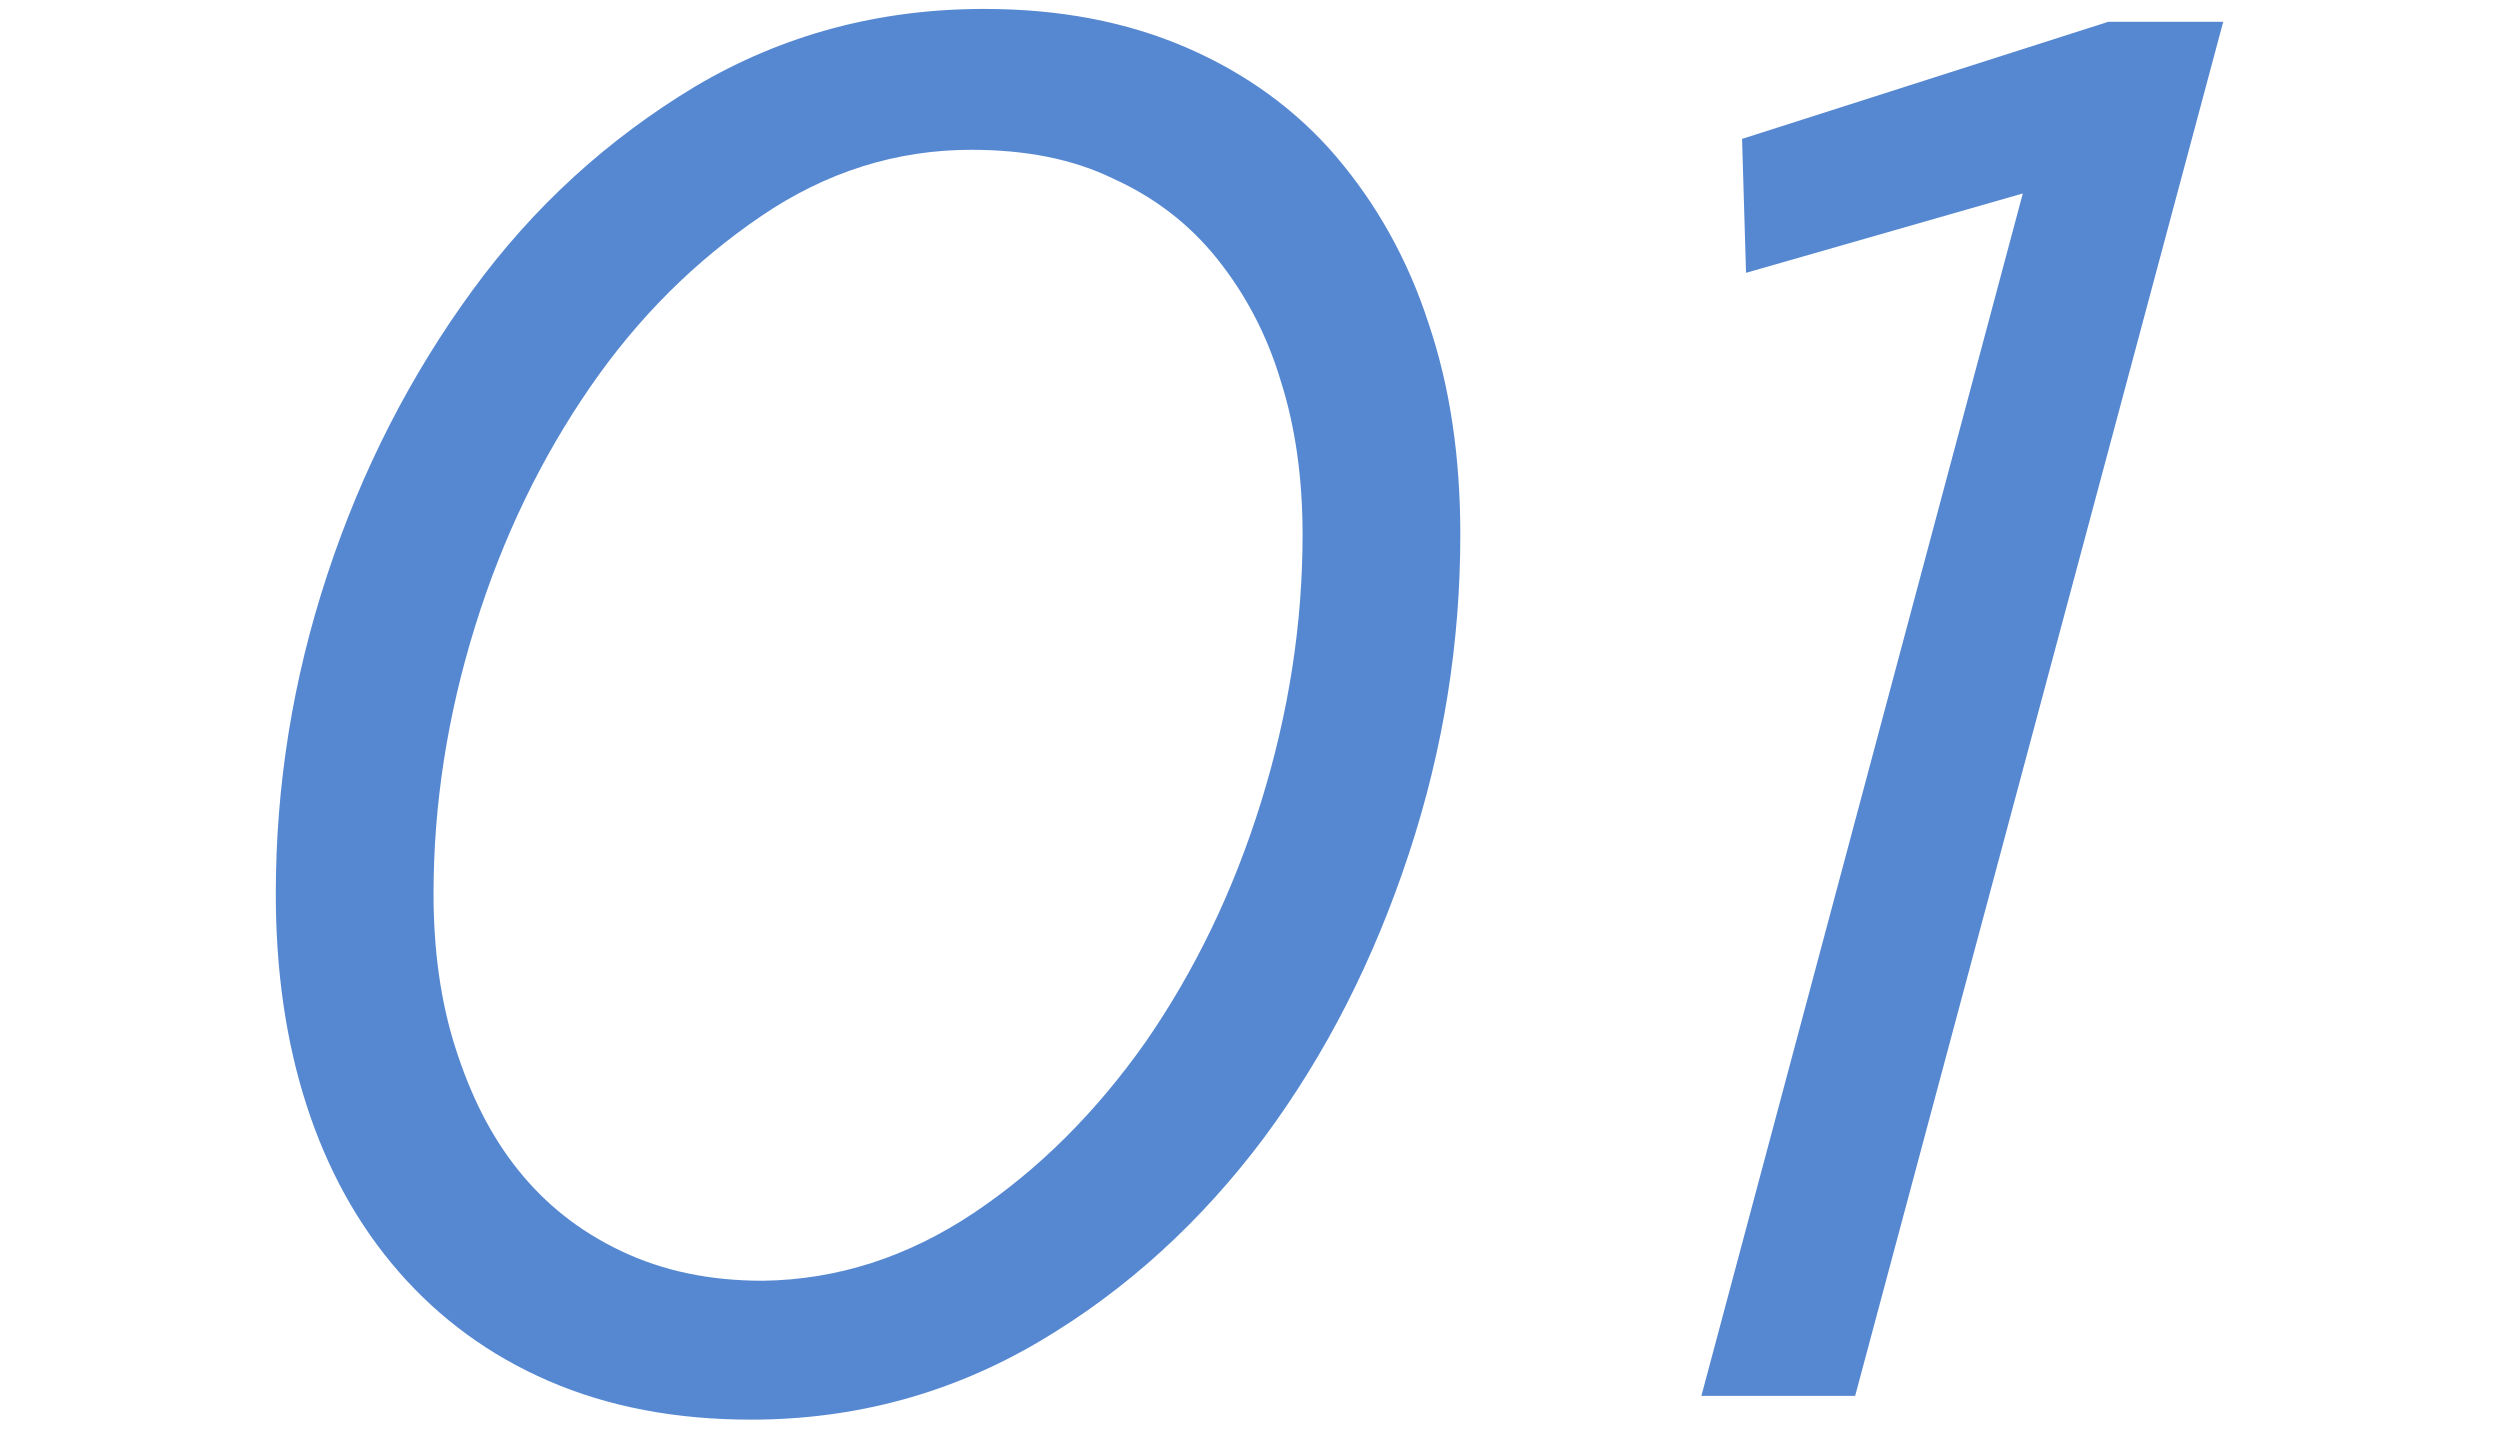
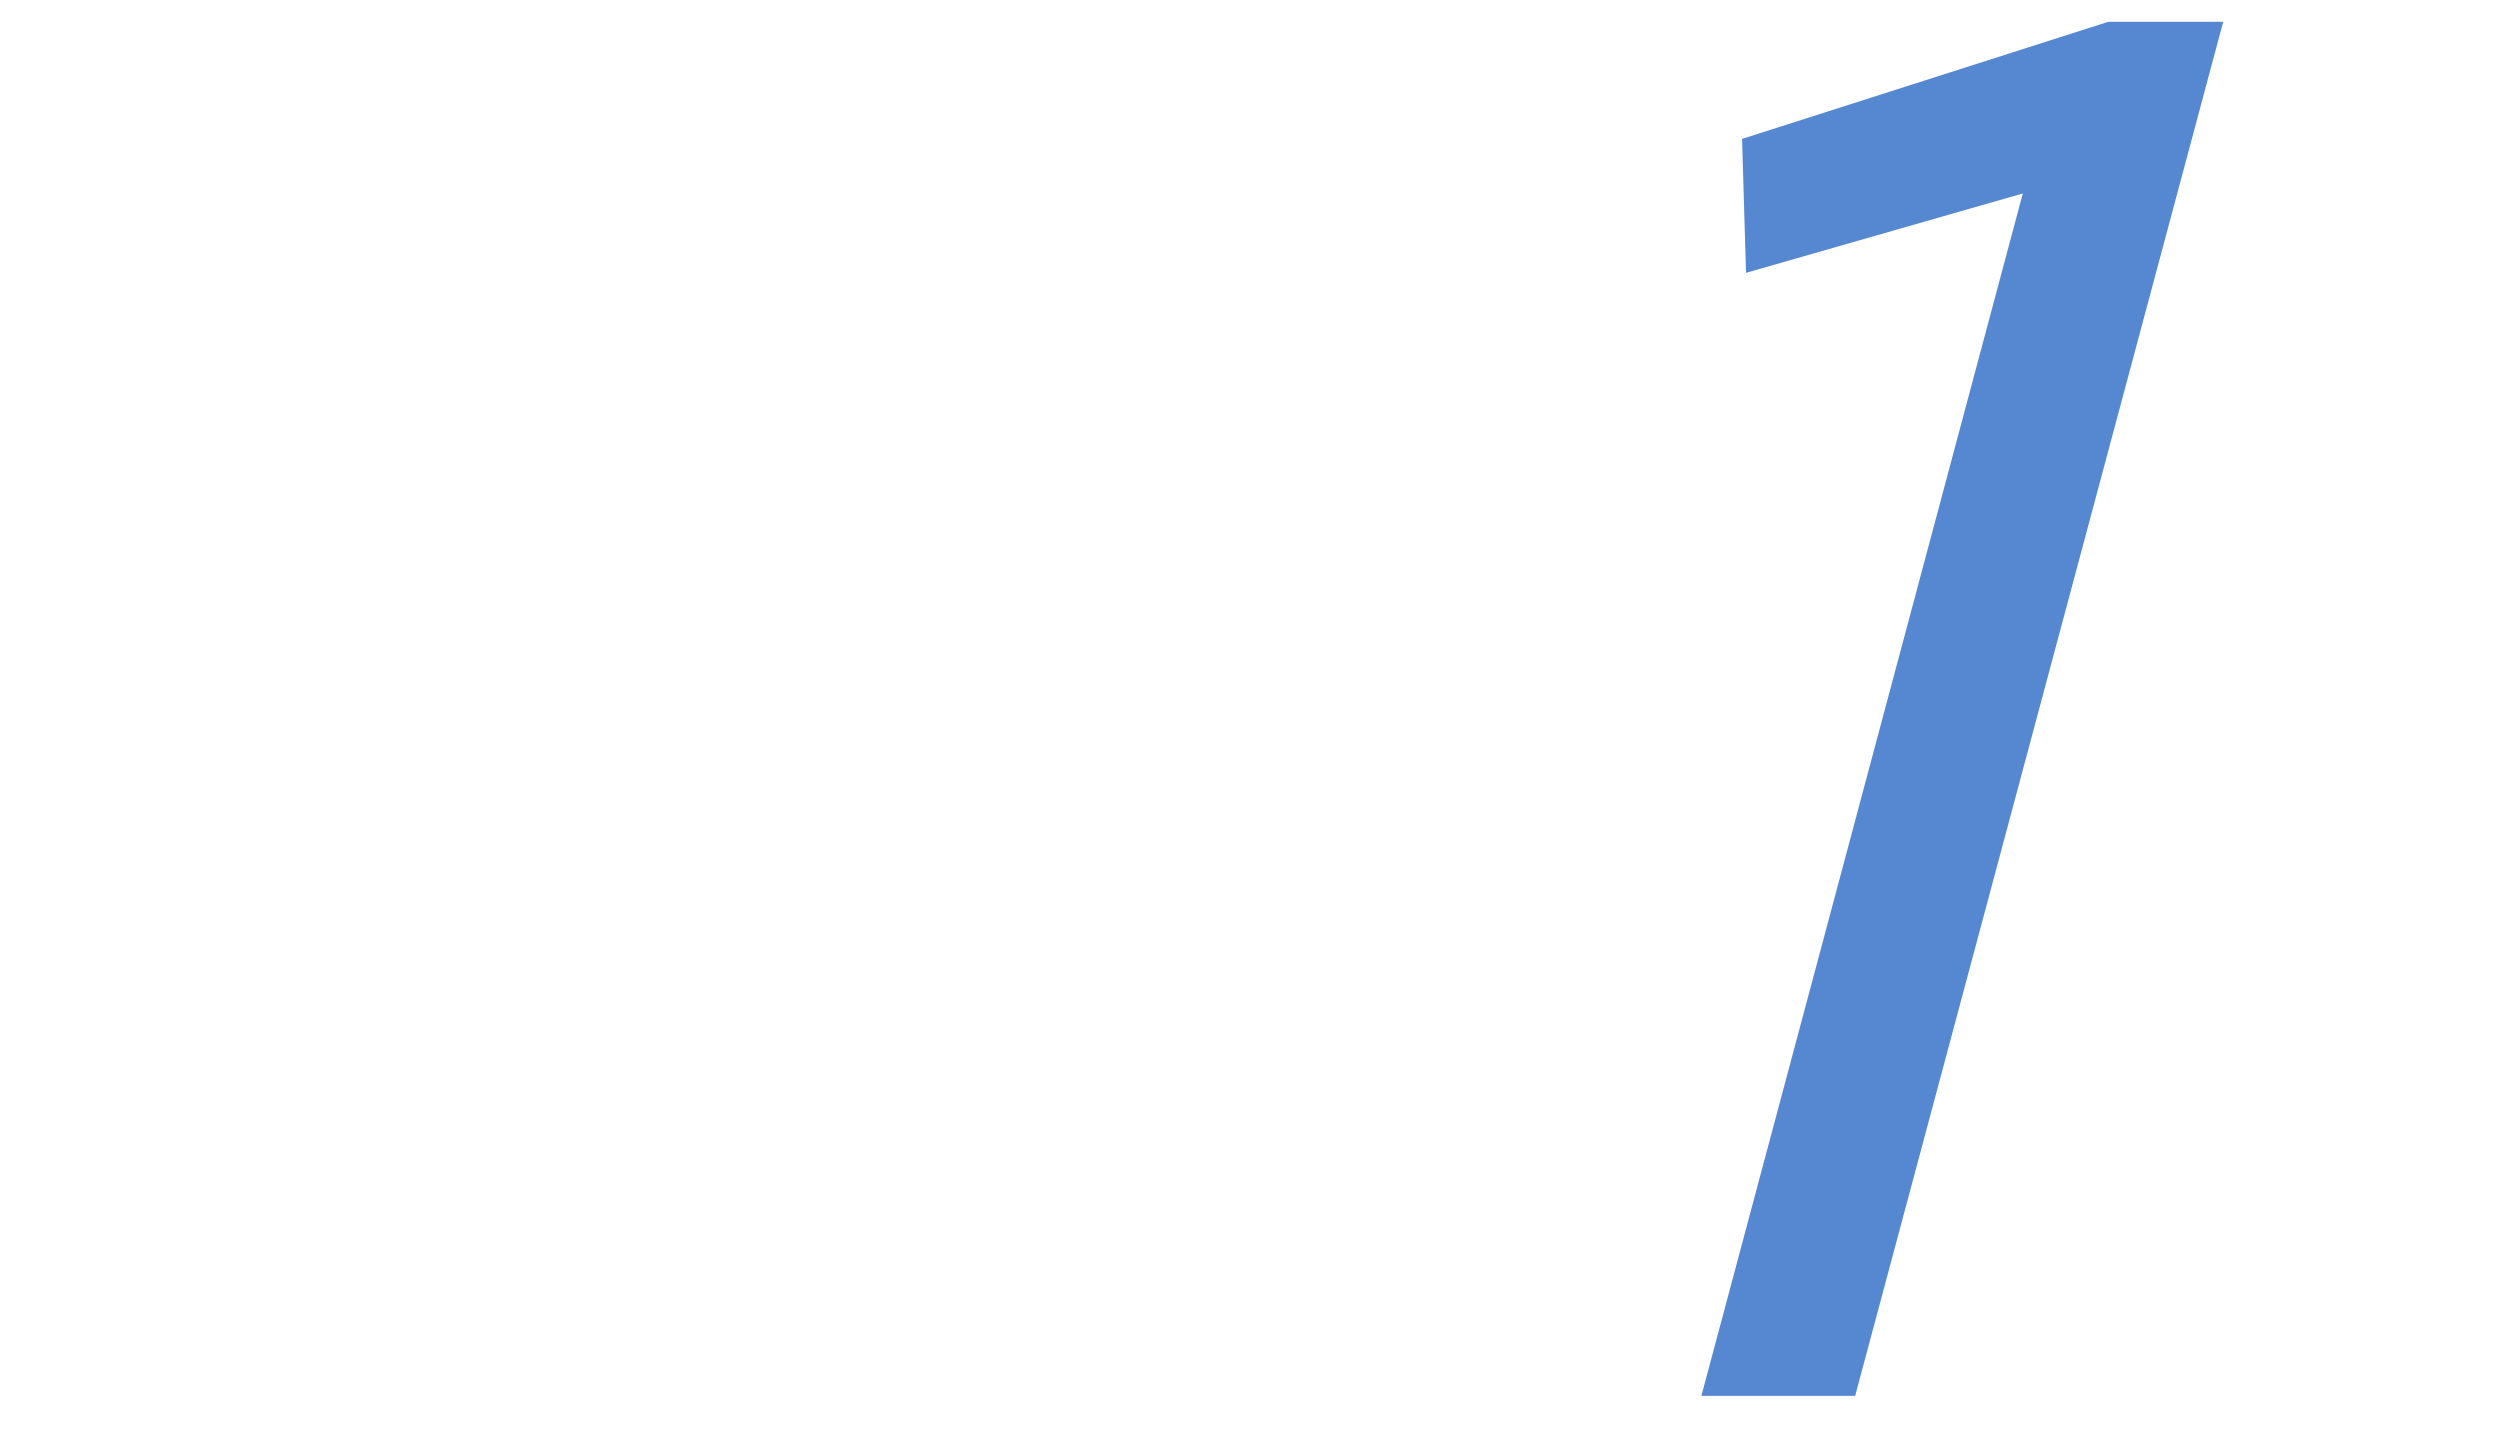
<svg xmlns="http://www.w3.org/2000/svg" version="1.1" id="_レイヤー_2" x="0px" y="0px" viewBox="0 0 252 144" style="enable-background:new 0 0 252 144;" xml:space="preserve">
  <style type="text/css">
	.st0{fill:#5688D1;}
</style>
  <g id="_レイヤー_1-2">
    <g>
-       <path class="st0" d="M55.3,139.2c-6-2.6-11-6.3-15.1-11s-7.2-10.3-9.3-16.8s-3.1-13.6-3.1-21.3c0-10.9,1.7-21.6,5.2-32.2    s8.4-20.1,14.6-28.6S61.3,14,70.1,8.7c8.8-5.2,18.5-7.8,29.1-7.8c7.6,0,14.4,1.3,20.4,3.9s11.1,6.3,15.1,11s7.2,10.3,9.3,16.8    c2.2,6.5,3.2,13.6,3.2,21.3c0,10.9-1.7,21.6-5.2,32.2s-8.3,20.1-14.6,28.6c-6.3,8.4-13.8,15.3-22.6,20.5s-18.5,7.9-29.1,7.9    C68.1,143.1,61.3,141.8,55.3,139.2L55.3,139.2z M98.1,122.3c6.6-4.4,12.4-10.2,17.4-17.3c4.9-7.1,8.8-15.1,11.6-24.1    c2.8-9,4.2-18,4.2-27c0-5.6-0.7-10.8-2.2-15.5c-1.4-4.7-3.6-8.8-6.4-12.3s-6.3-6.2-10.5-8.1c-4.1-2-8.9-2.9-14.3-2.9    c-7.5,0-14.6,2.2-21.2,6.7C70.1,26.3,64.4,31.9,59.5,39c-4.9,7.1-8.8,15.1-11.6,24.1s-4.2,18-4.2,27c0,5.6,0.7,10.8,2.2,15.5    s3.5,8.8,6.3,12.3s6.2,6.2,10.4,8.2c4.2,2,8.9,3,14.3,3C84.4,129,91.5,126.7,98.1,122.3L98.1,122.3z" />
-       <path class="st0" d="M203.9,19.5l-27.9,8L175.6,14l36.9-11.8h11.6l-37.1,138.5h-15.5L203.9,19.5z" />
+       <path class="st0" d="M203.9,19.5l-27.9,8L175.6,14l36.9-11.8h11.6l-37.1,138.5h-15.5z" />
    </g>
  </g>
</svg>